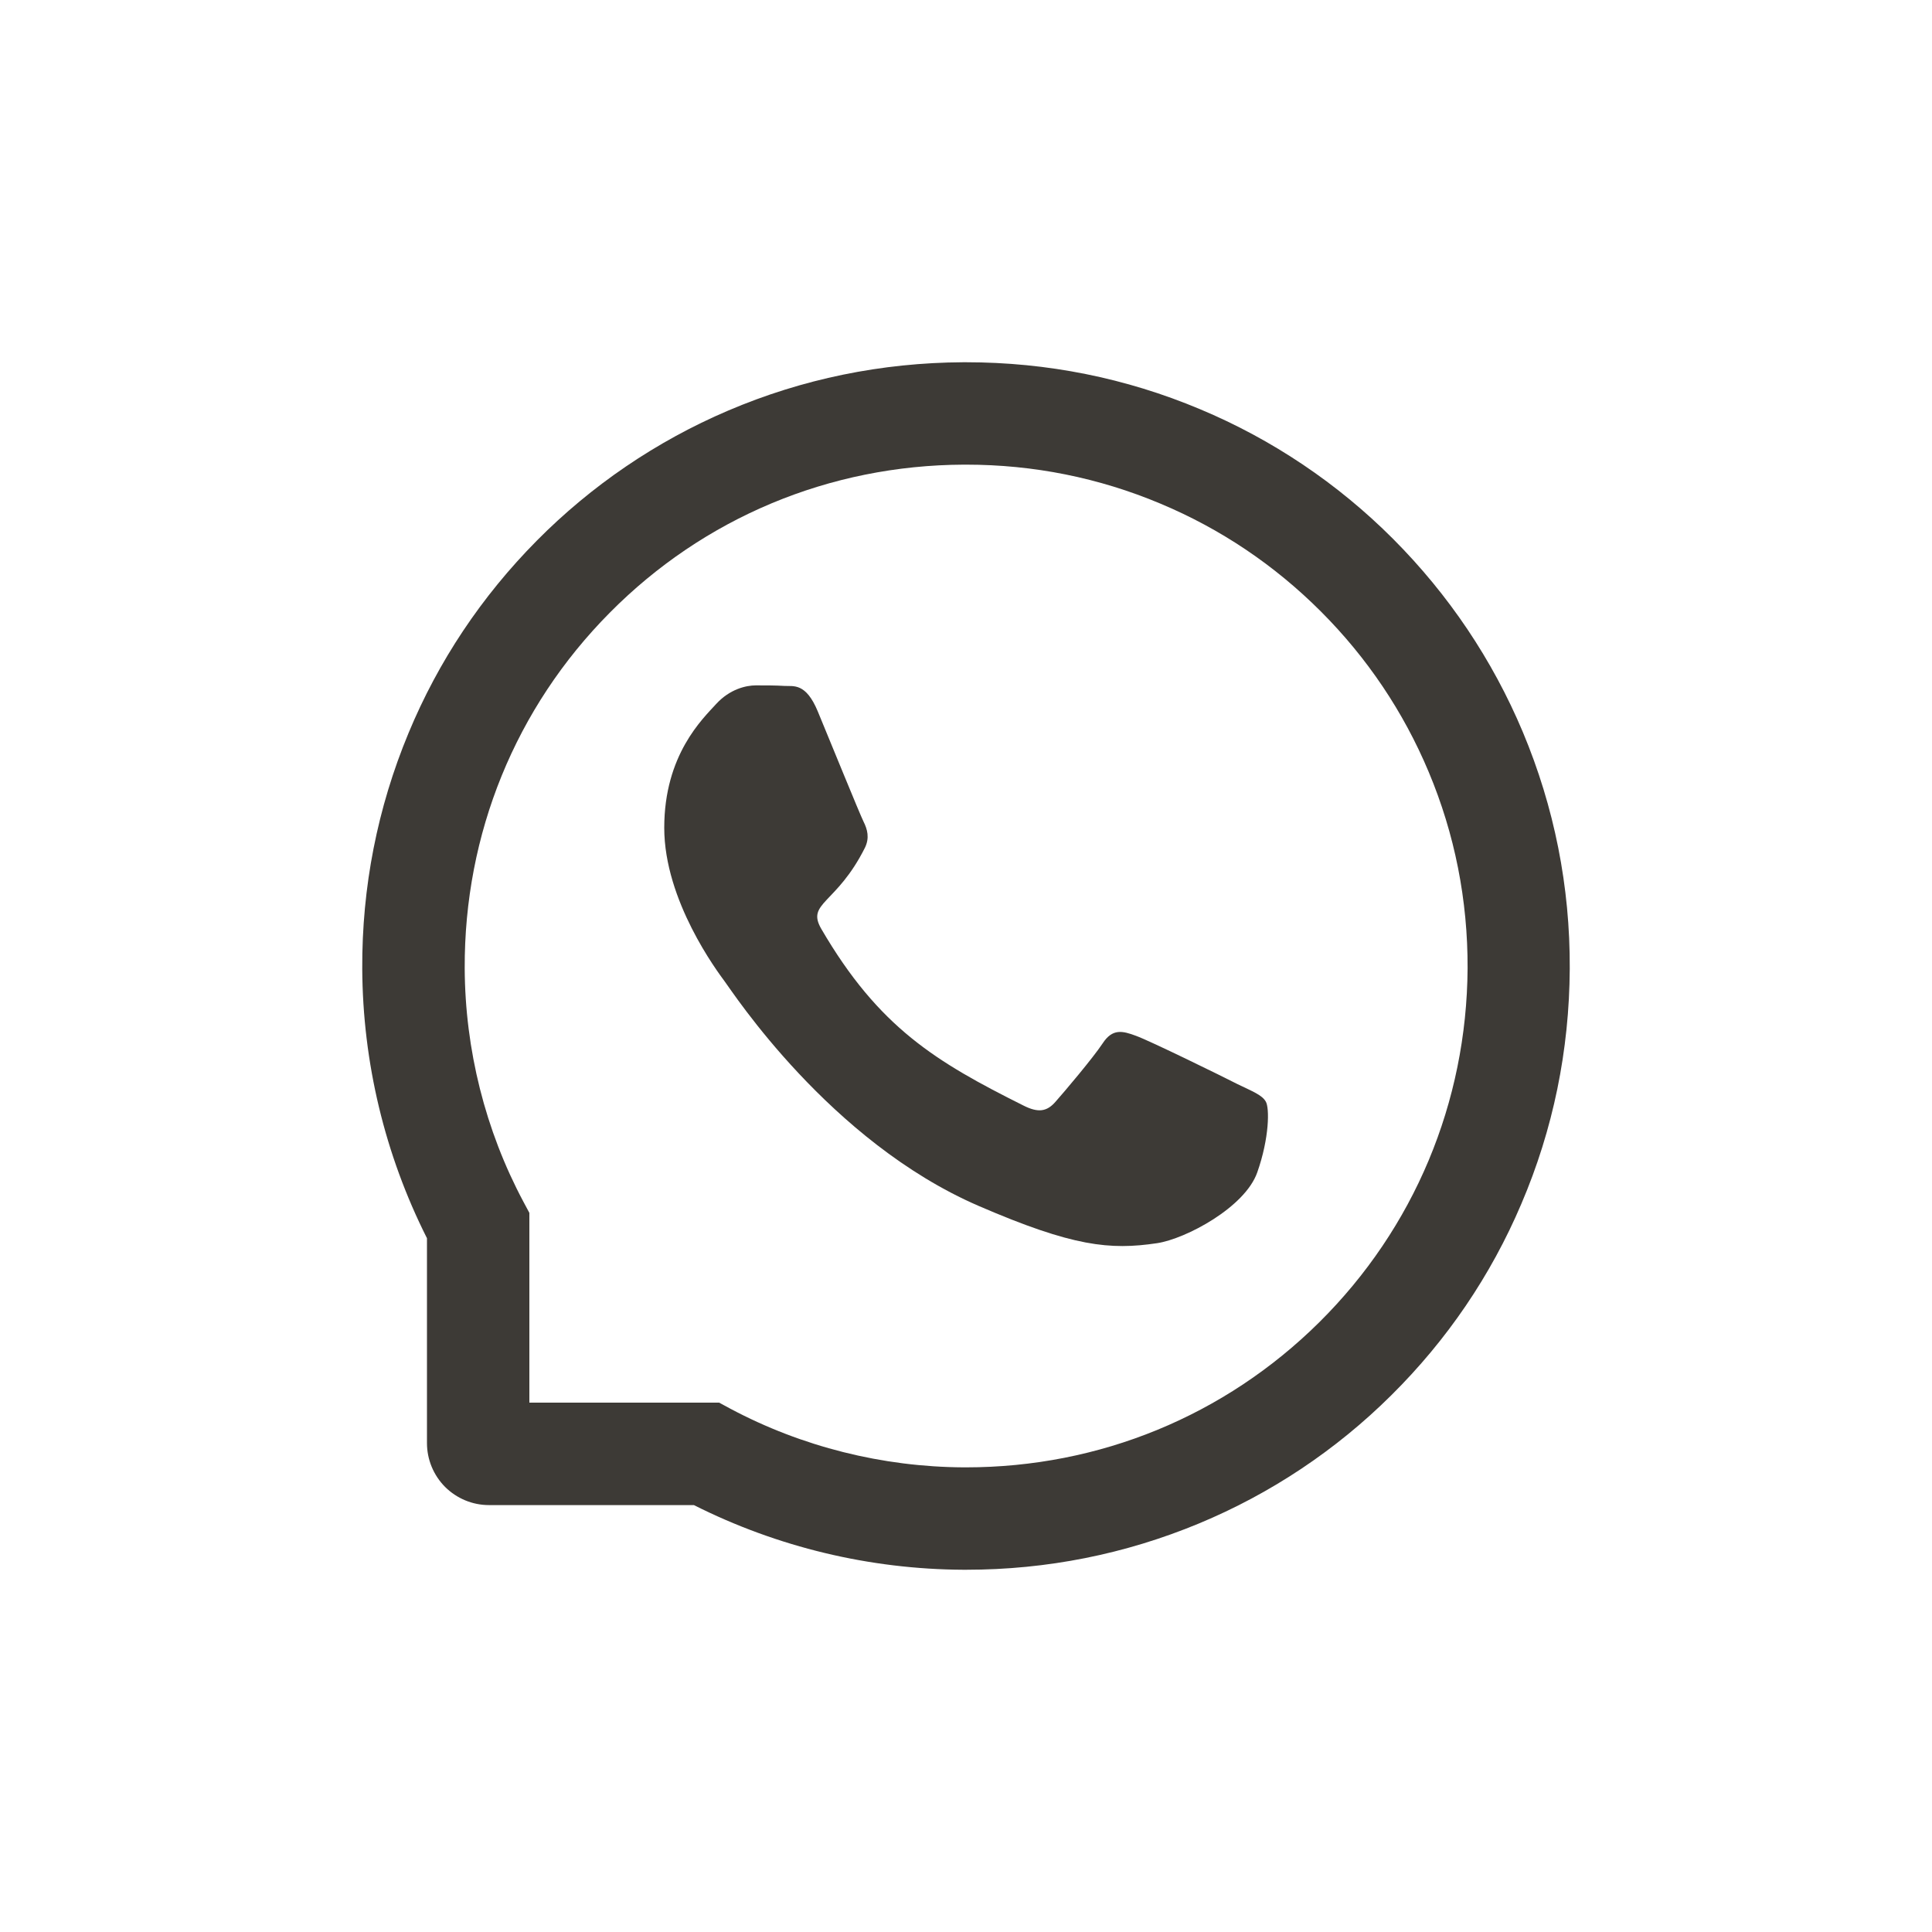
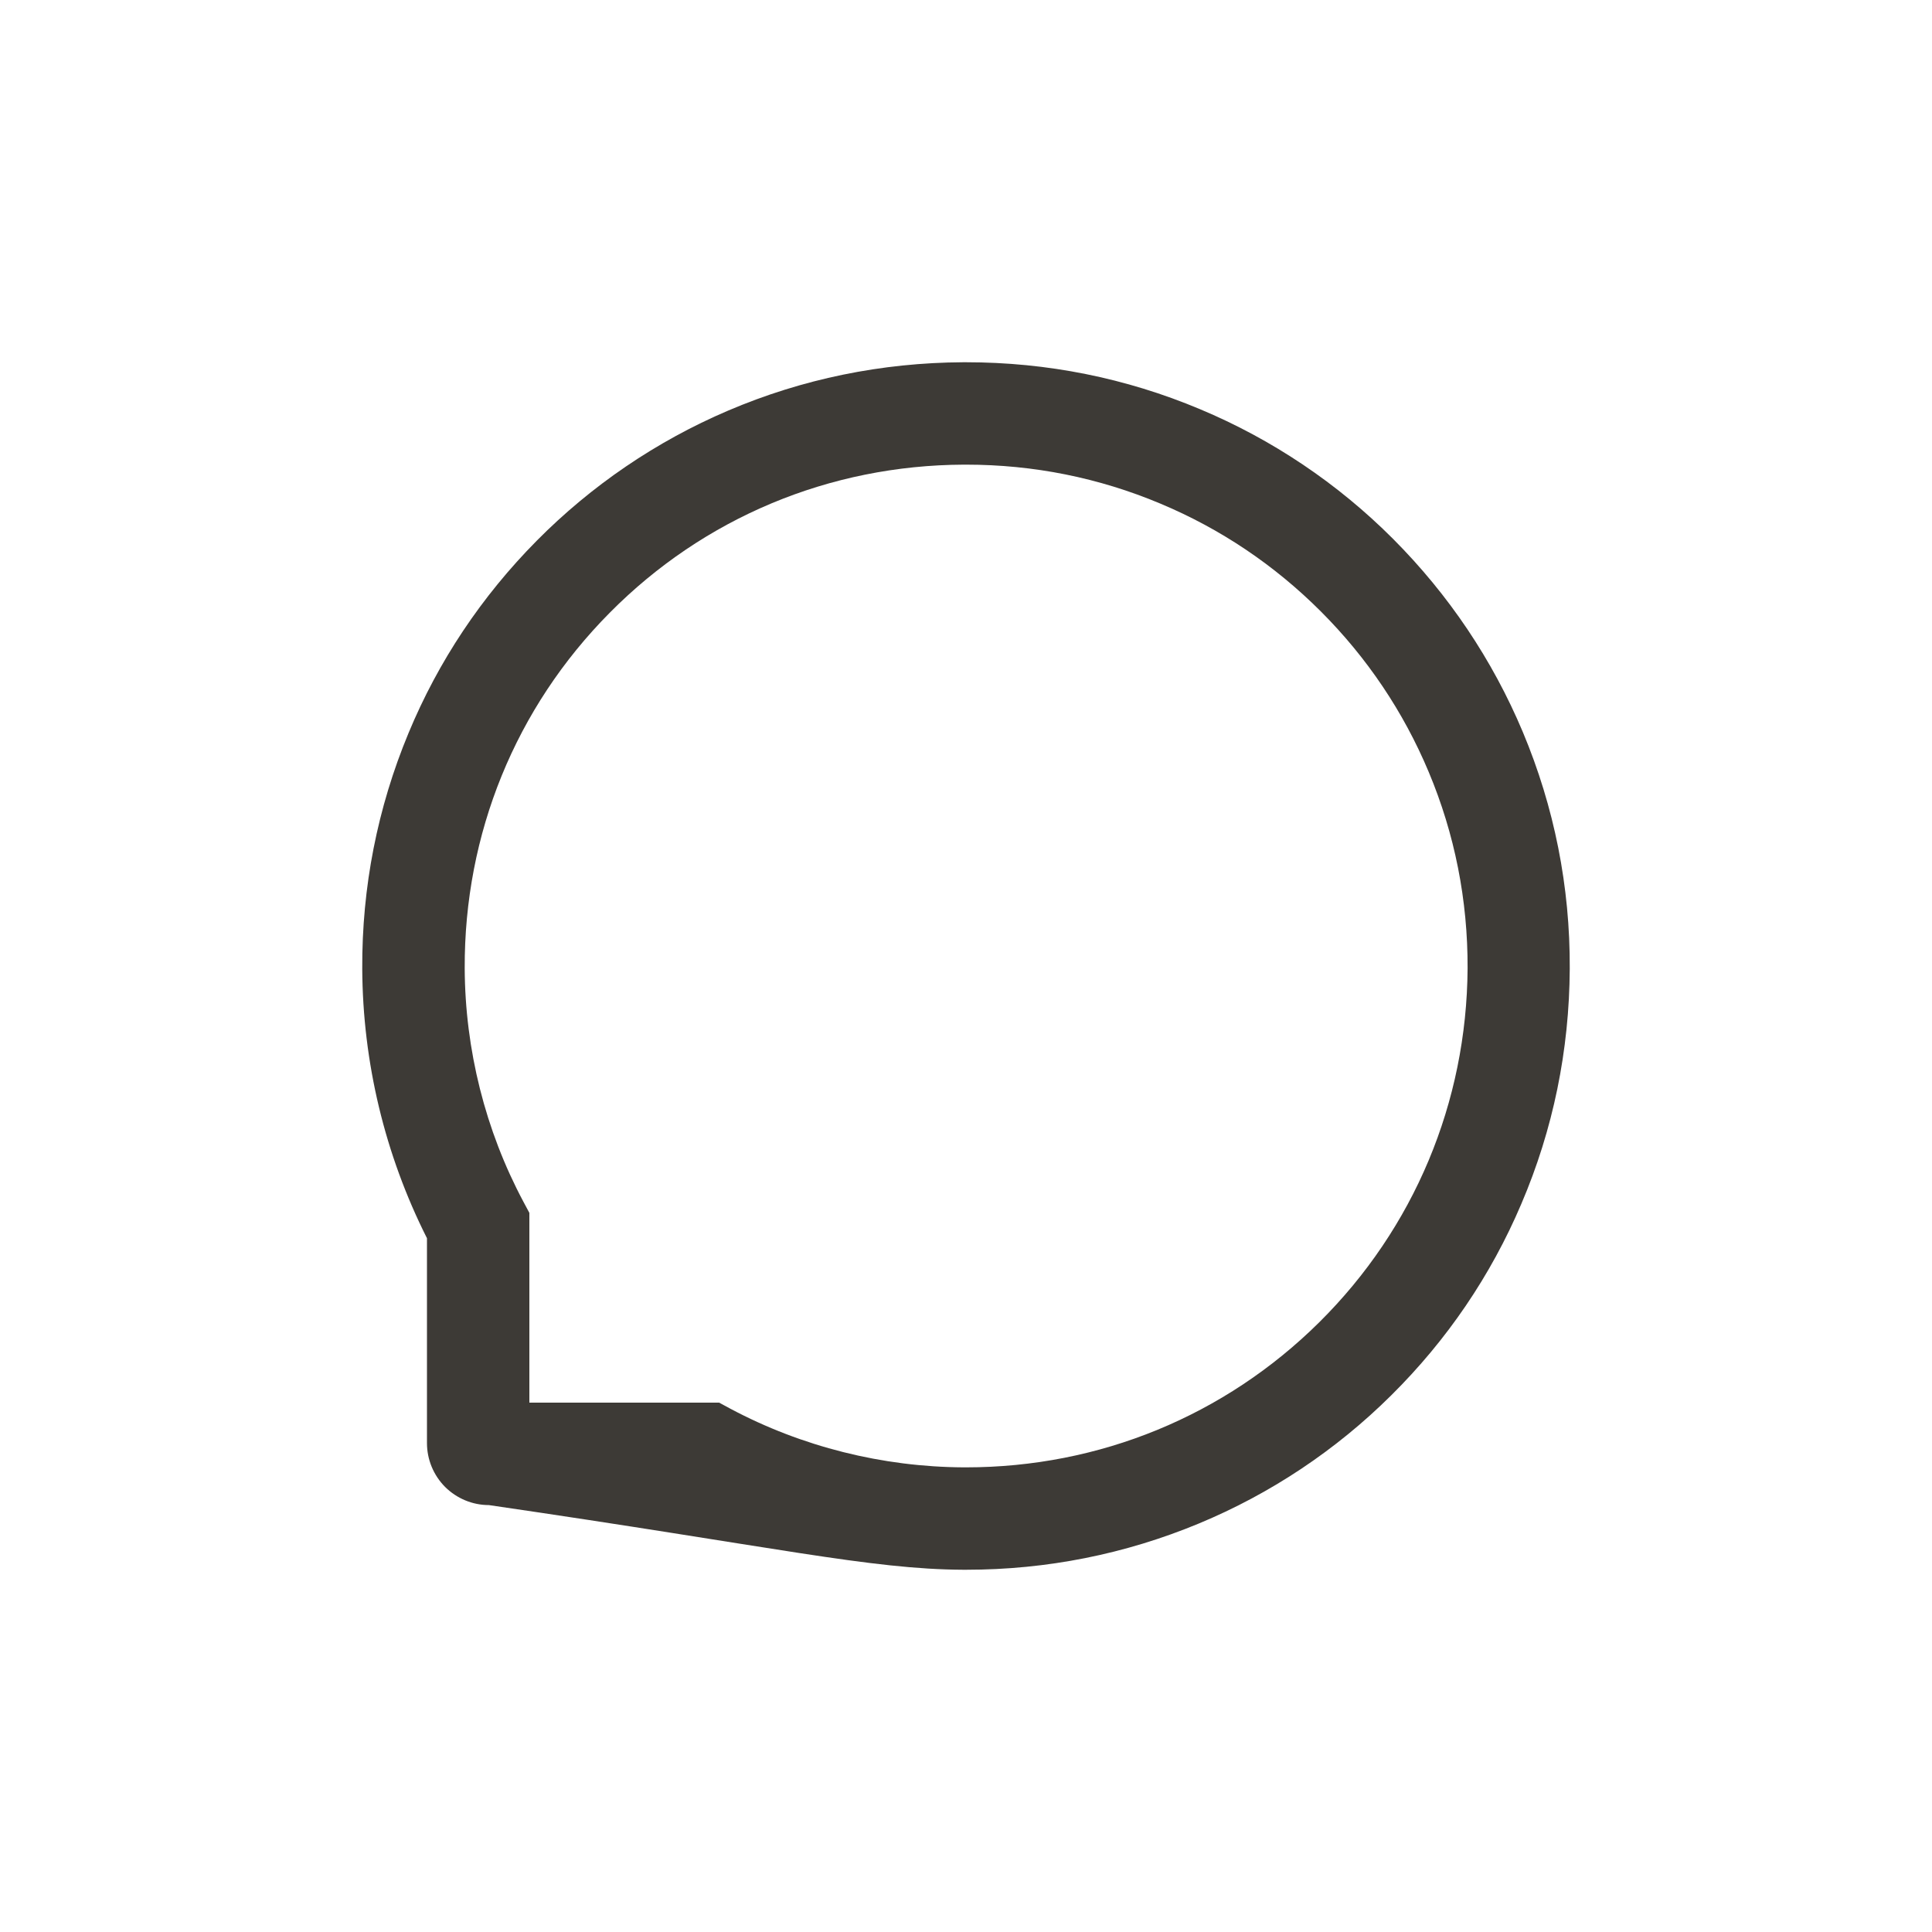
<svg xmlns="http://www.w3.org/2000/svg" width="32" height="32" viewBox="0 0 32 32" fill="none">
-   <path d="M20.498 17.957C20.255 17.832 19.043 17.238 18.817 17.157C18.592 17.073 18.426 17.032 18.263 17.282C18.098 17.53 17.63 18.082 17.482 18.249C17.339 18.414 17.194 18.434 16.951 18.311C15.505 17.588 14.556 17.021 13.603 15.385C13.351 14.95 13.855 14.981 14.326 14.041C14.406 13.876 14.366 13.736 14.304 13.611C14.241 13.486 13.75 12.276 13.545 11.783C13.346 11.303 13.141 11.37 12.991 11.361C12.848 11.352 12.685 11.352 12.52 11.352C12.355 11.352 12.089 11.414 11.864 11.658C11.639 11.905 11.002 12.501 11.002 13.711C11.002 14.921 11.884 16.093 12.005 16.258C12.13 16.423 13.739 18.905 16.21 19.974C17.772 20.649 18.384 20.707 19.165 20.591C19.641 20.519 20.621 19.997 20.824 19.419C21.027 18.843 21.027 18.349 20.966 18.247C20.906 18.137 20.741 18.075 20.498 17.957Z" fill="#3D3A36" />
-   <path d="M25.223 12.125C24.719 10.926 23.995 9.85 23.074 8.926C22.158 8.008 21.071 7.277 19.875 6.777C18.647 6.261 17.344 6 16 6H15.955C14.603 6.007 13.292 6.275 12.06 6.801C10.874 7.307 9.798 8.039 8.891 8.955C7.978 9.877 7.261 10.949 6.766 12.143C6.252 13.38 5.993 14.694 6 16.047C6.008 17.597 6.374 19.124 7.072 20.509V23.902C7.072 24.174 7.18 24.435 7.372 24.628C7.565 24.82 7.826 24.929 8.098 24.929H11.493C12.878 25.626 14.405 25.992 15.955 26H16.002C17.339 26 18.636 25.741 19.857 25.234C21.047 24.74 22.13 24.018 23.045 23.109C23.966 22.196 24.692 21.13 25.198 19.94C25.725 18.708 25.993 17.397 26 16.045C26.007 14.685 25.743 13.366 25.223 12.125ZM21.85 21.902C20.286 23.451 18.21 24.304 16 24.304H15.962C14.616 24.297 13.279 23.962 12.098 23.333L11.911 23.232H8.768V20.089L8.668 19.902C8.038 18.721 7.703 17.384 7.697 16.038C7.688 13.812 8.538 11.723 10.098 10.15C11.656 8.576 13.739 7.705 15.964 7.696H16.002C17.118 7.696 18.201 7.913 19.221 8.342C20.216 8.759 21.109 9.359 21.877 10.127C22.643 10.893 23.245 11.788 23.663 12.784C24.096 13.815 24.312 14.909 24.308 16.038C24.294 18.261 23.422 20.344 21.85 21.902Z" fill="#3D3A36" />
+   <path d="M25.223 12.125C24.719 10.926 23.995 9.85 23.074 8.926C22.158 8.008 21.071 7.277 19.875 6.777C18.647 6.261 17.344 6 16 6H15.955C14.603 6.007 13.292 6.275 12.06 6.801C10.874 7.307 9.798 8.039 8.891 8.955C7.978 9.877 7.261 10.949 6.766 12.143C6.252 13.38 5.993 14.694 6 16.047C6.008 17.597 6.374 19.124 7.072 20.509V23.902C7.072 24.174 7.18 24.435 7.372 24.628C7.565 24.82 7.826 24.929 8.098 24.929C12.878 25.626 14.405 25.992 15.955 26H16.002C17.339 26 18.636 25.741 19.857 25.234C21.047 24.74 22.13 24.018 23.045 23.109C23.966 22.196 24.692 21.13 25.198 19.94C25.725 18.708 25.993 17.397 26 16.045C26.007 14.685 25.743 13.366 25.223 12.125ZM21.85 21.902C20.286 23.451 18.21 24.304 16 24.304H15.962C14.616 24.297 13.279 23.962 12.098 23.333L11.911 23.232H8.768V20.089L8.668 19.902C8.038 18.721 7.703 17.384 7.697 16.038C7.688 13.812 8.538 11.723 10.098 10.15C11.656 8.576 13.739 7.705 15.964 7.696H16.002C17.118 7.696 18.201 7.913 19.221 8.342C20.216 8.759 21.109 9.359 21.877 10.127C22.643 10.893 23.245 11.788 23.663 12.784C24.096 13.815 24.312 14.909 24.308 16.038C24.294 18.261 23.422 20.344 21.85 21.902Z" fill="#3D3A36" />
</svg>